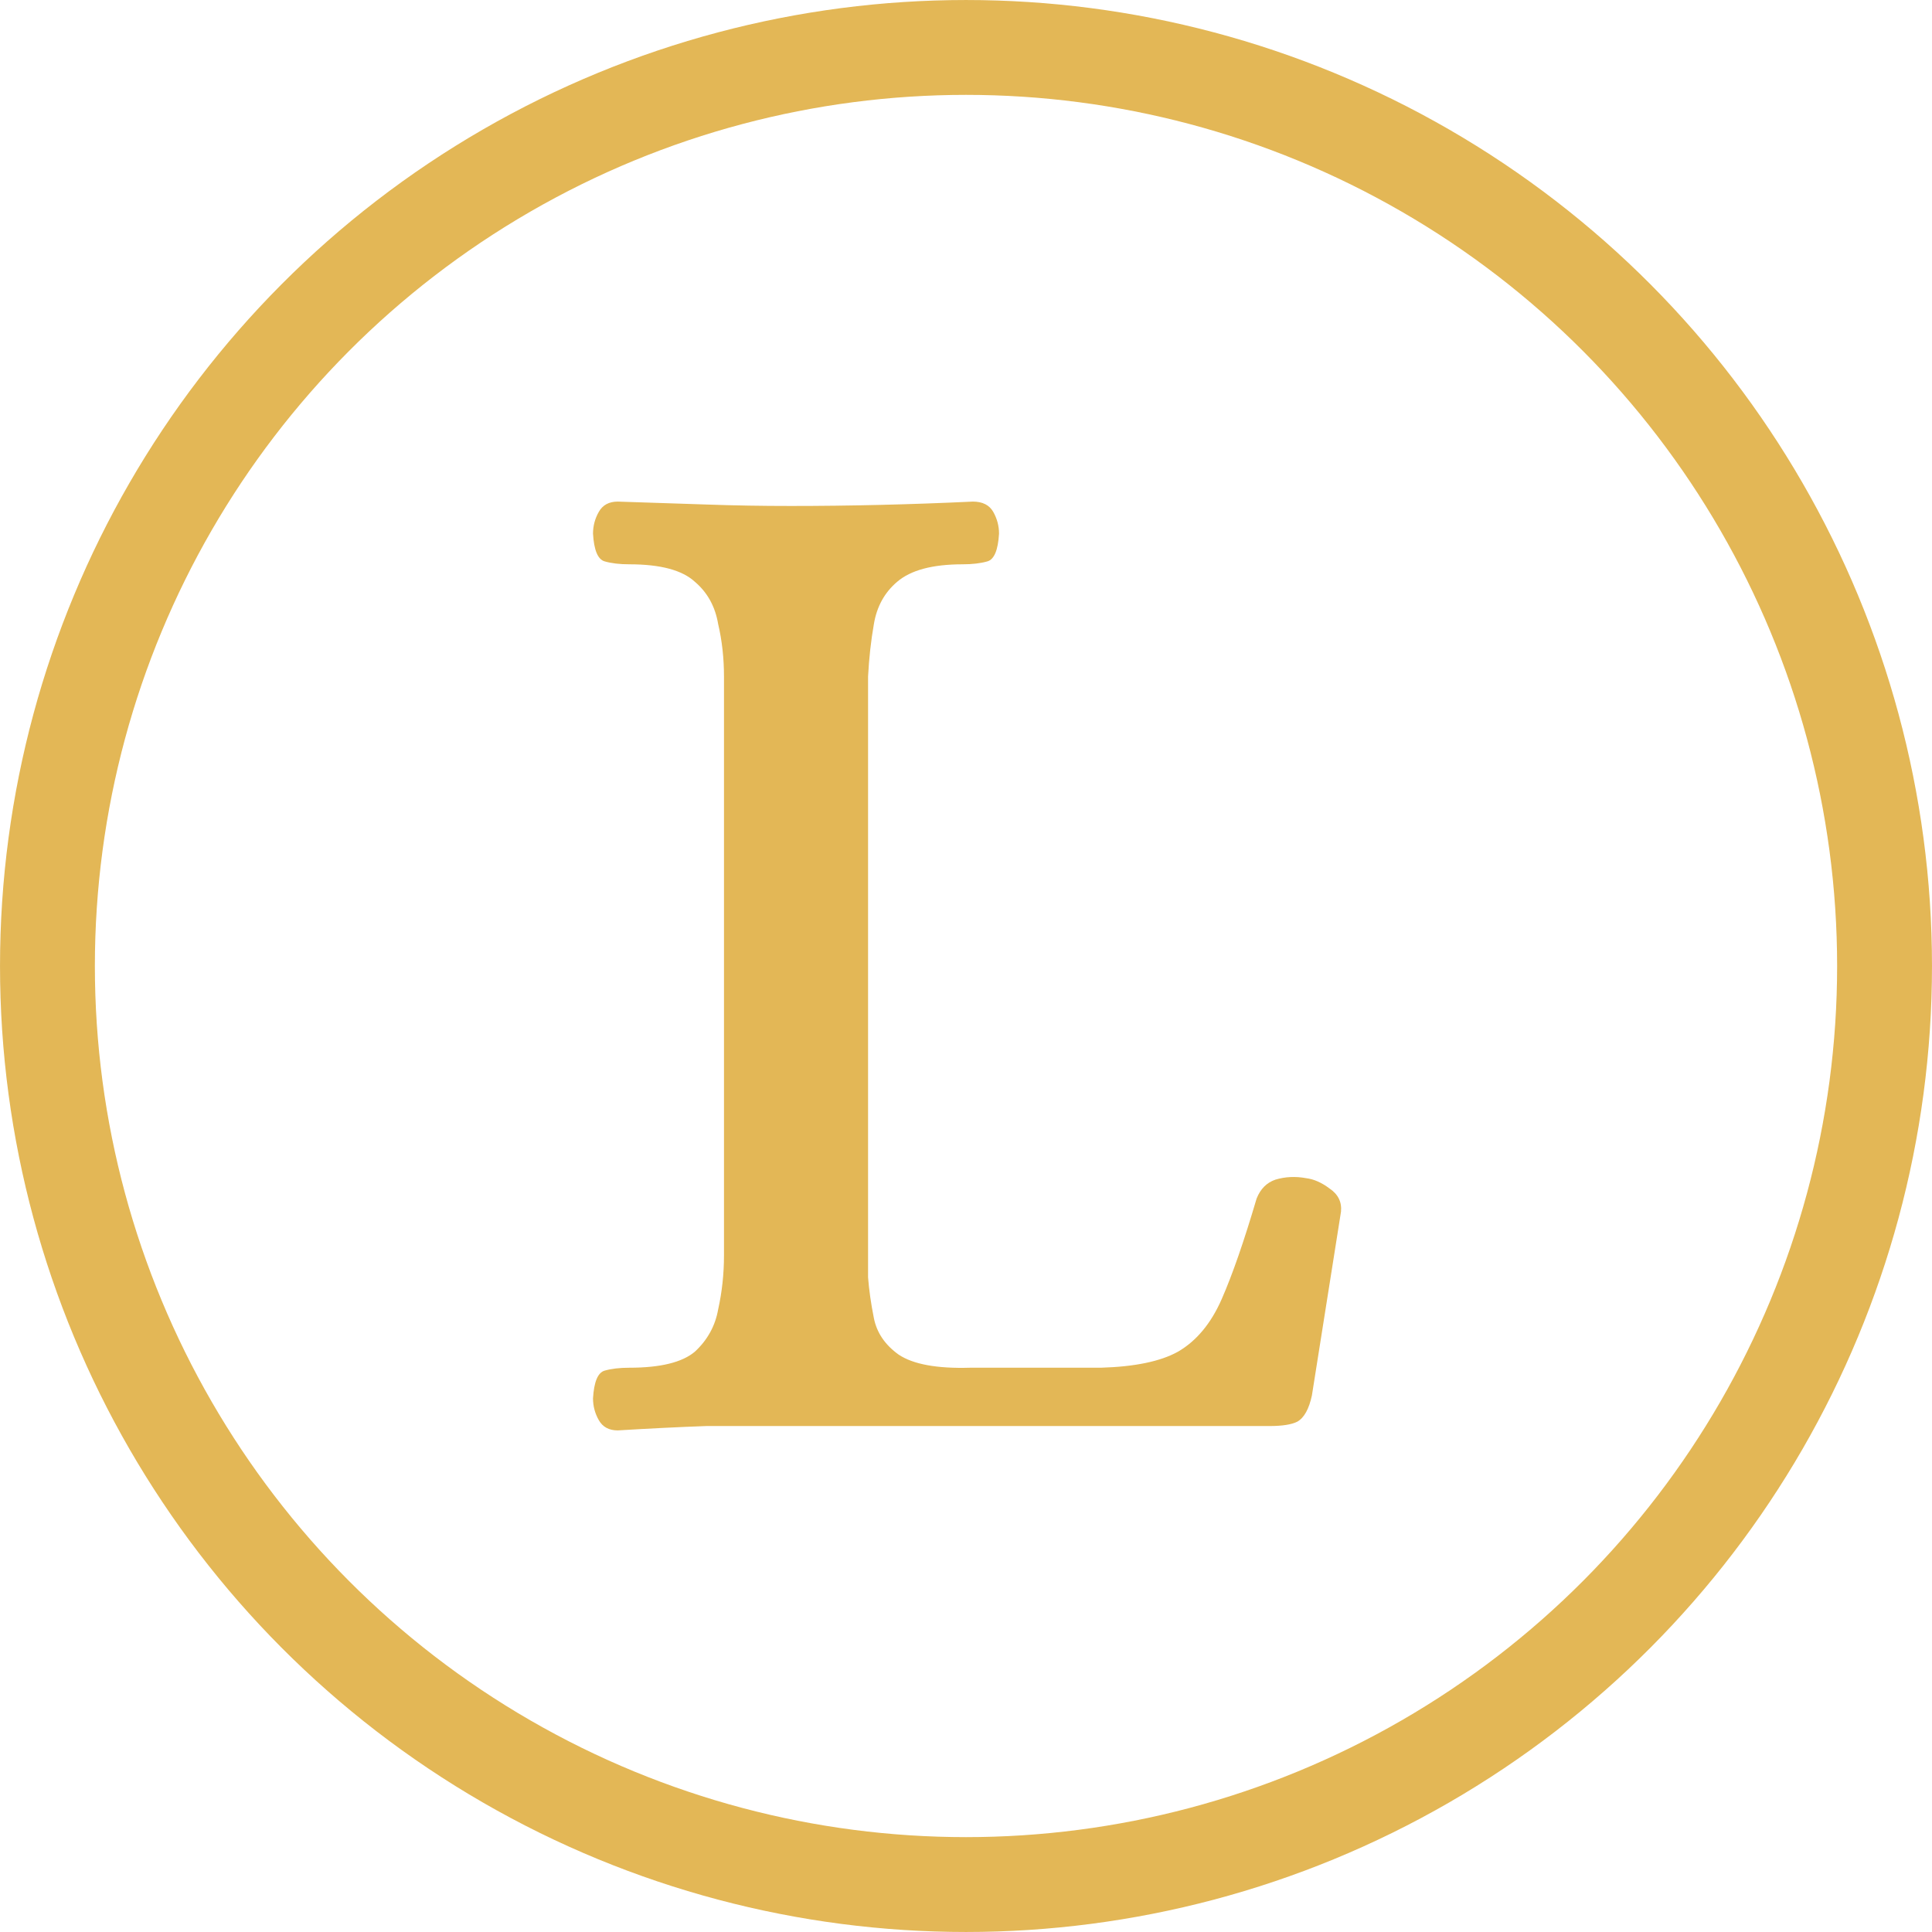
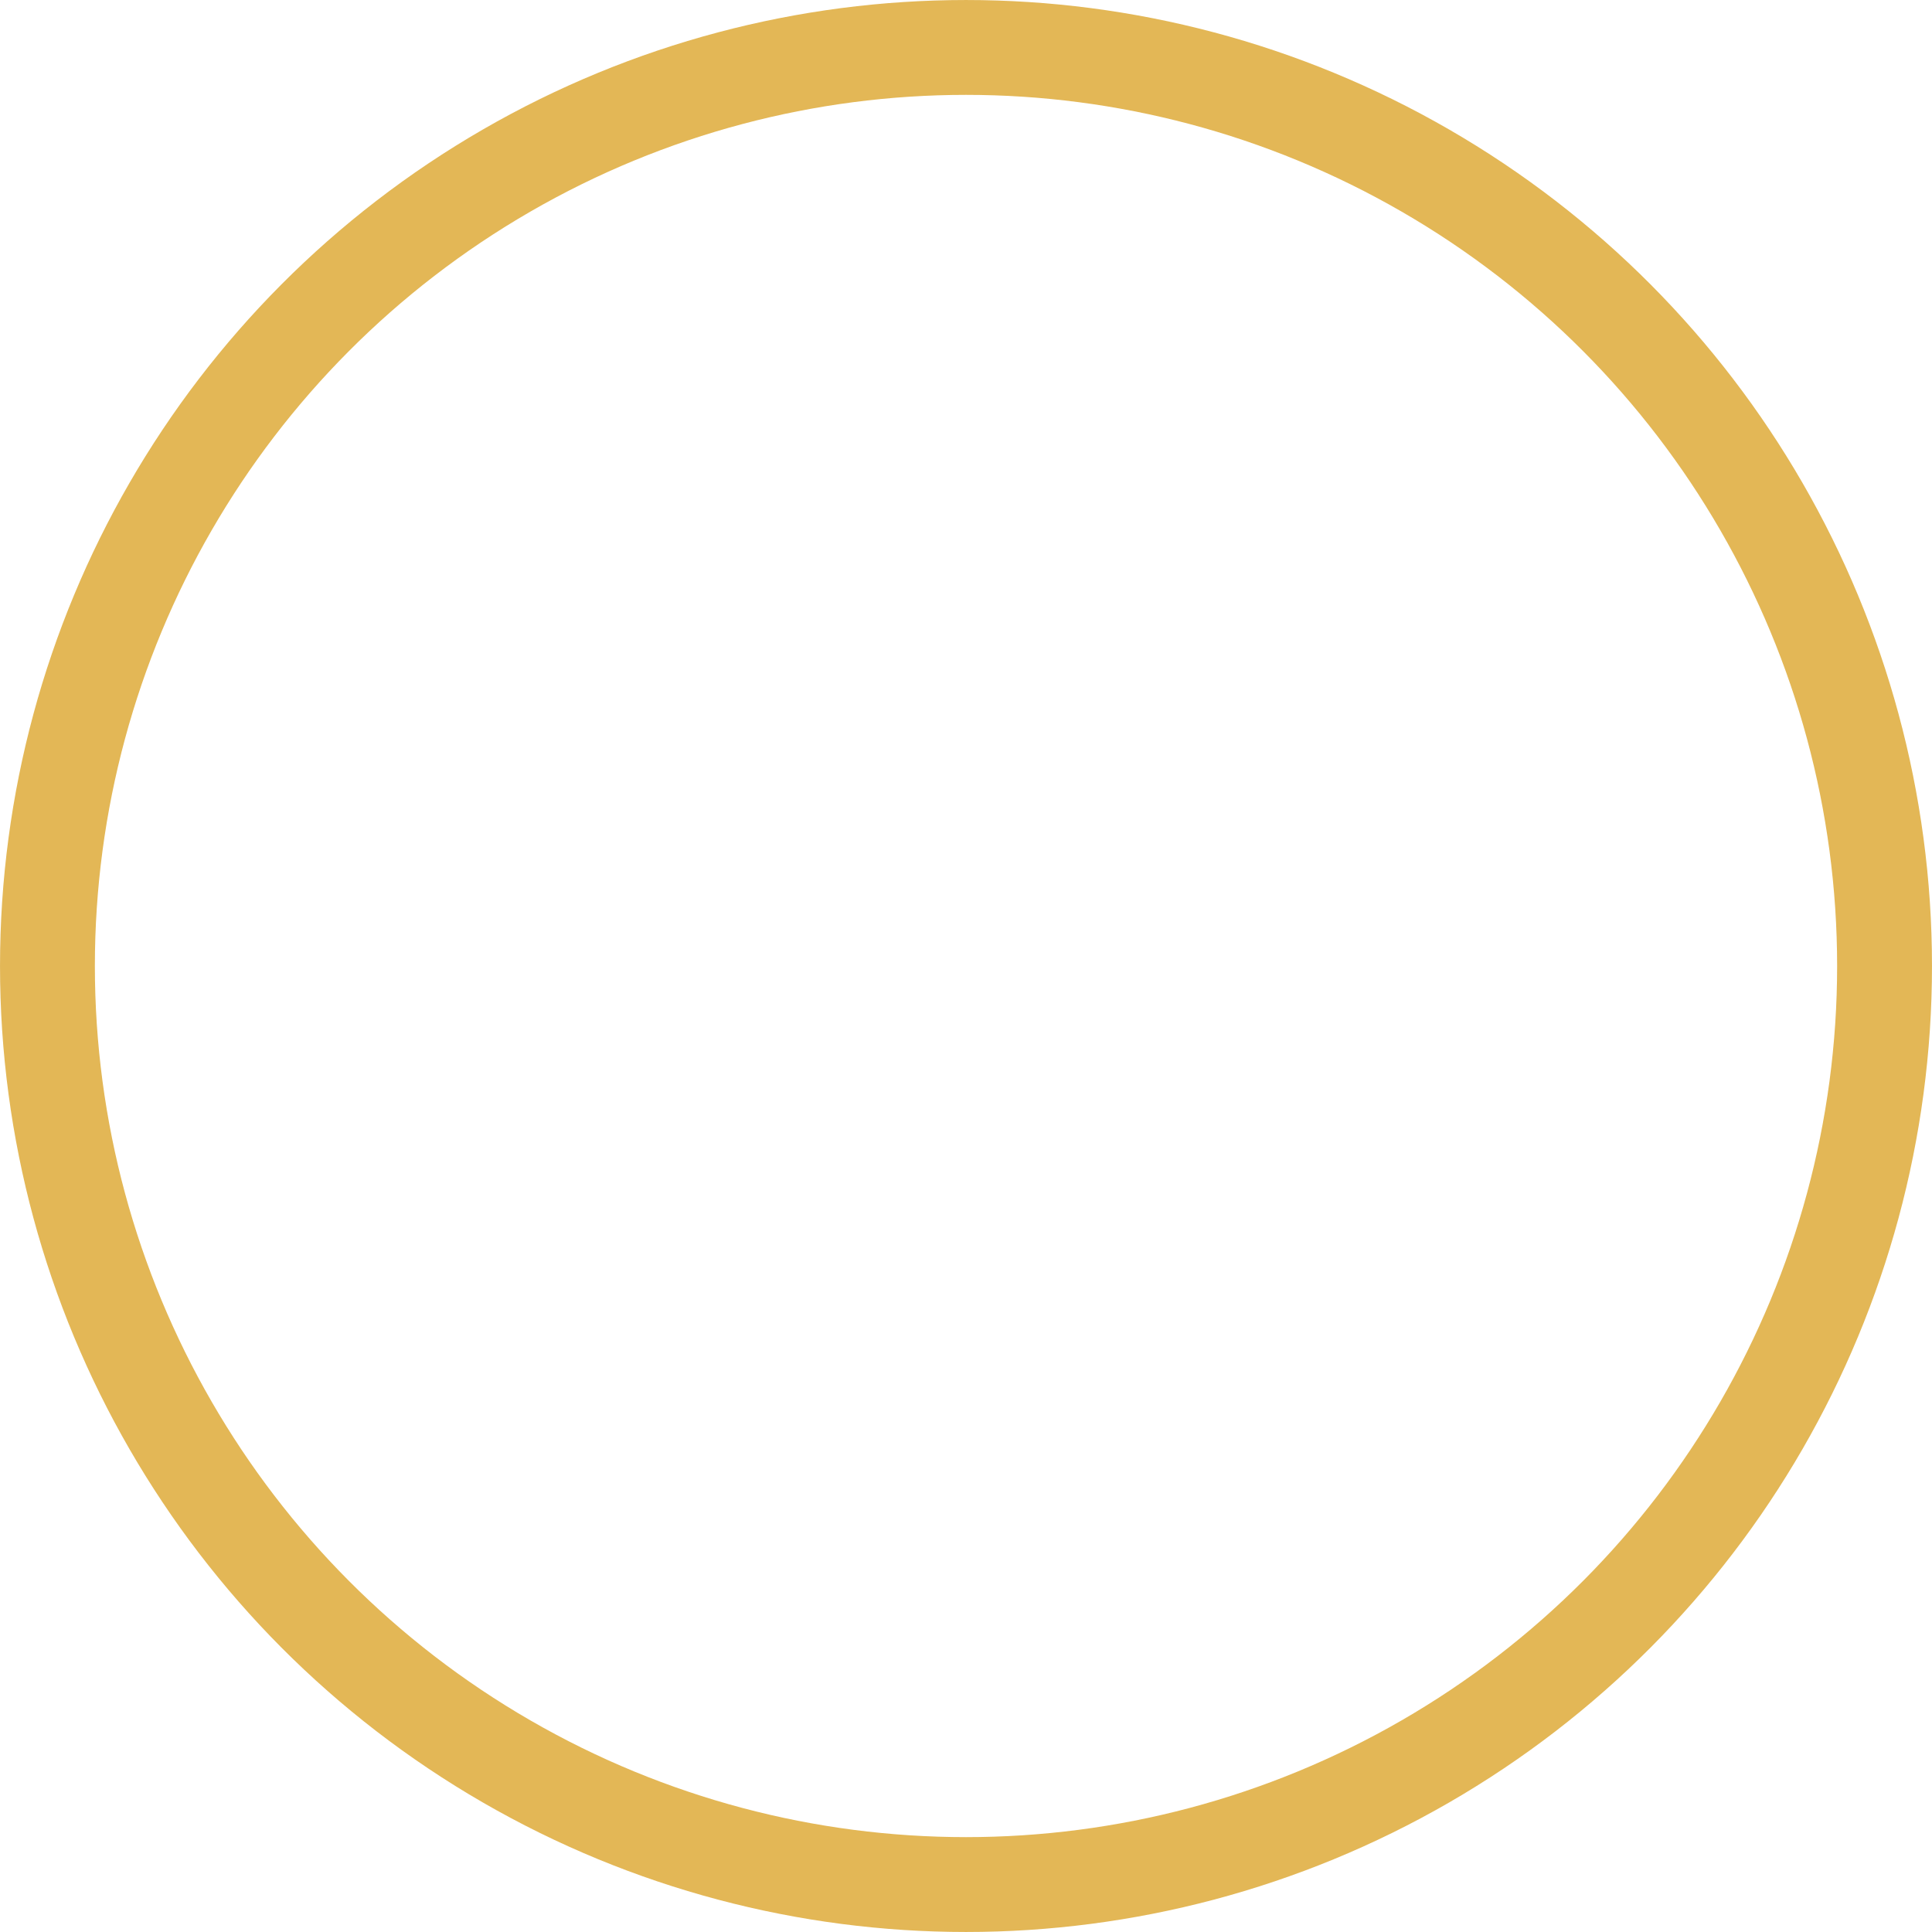
<svg xmlns="http://www.w3.org/2000/svg" width="72" height="72" viewBox="0 0 72 72" fill="none">
  <g opacity="0.86">
    <circle cx="36" cy="36" r="34.232" stroke="#DEAB3B" stroke-width="3.535" />
-     <path d="M23.022 53.307C22.696 53.307 22.461 53.18 22.317 52.927C22.172 52.673 22.1 52.402 22.1 52.112C22.136 51.496 22.28 51.152 22.534 51.079C22.787 51.007 23.094 50.971 23.455 50.971C24.612 50.971 25.426 50.771 25.896 50.373C26.366 49.938 26.655 49.413 26.764 48.797C26.908 48.145 26.981 47.475 26.981 46.787V25.214C26.981 24.526 26.908 23.874 26.764 23.258C26.655 22.606 26.366 22.081 25.896 21.682C25.426 21.247 24.612 21.03 23.455 21.03C23.094 21.03 22.787 20.994 22.534 20.921C22.28 20.849 22.136 20.505 22.1 19.889C22.1 19.599 22.172 19.327 22.317 19.074C22.461 18.82 22.696 18.693 23.022 18.693C24.215 18.73 25.317 18.766 26.33 18.802C27.342 18.838 28.391 18.856 29.475 18.856C31.681 18.856 33.941 18.802 36.254 18.693C36.616 18.693 36.869 18.82 37.014 19.074C37.158 19.327 37.231 19.599 37.231 19.889C37.194 20.505 37.05 20.849 36.797 20.921C36.544 20.994 36.236 21.03 35.875 21.03C34.754 21.03 33.941 21.247 33.434 21.682C32.964 22.081 32.675 22.606 32.567 23.258C32.458 23.874 32.386 24.526 32.35 25.214V47.602C32.386 48.073 32.458 48.58 32.567 49.123C32.675 49.666 32.982 50.119 33.489 50.482C34.031 50.844 34.917 51.007 36.146 50.971H41.027C42.292 50.934 43.251 50.735 43.901 50.373C44.588 49.974 45.131 49.322 45.528 48.417C45.926 47.511 46.36 46.261 46.83 44.667C46.974 44.305 47.209 44.07 47.535 43.961C47.896 43.852 48.276 43.834 48.674 43.907C48.963 43.943 49.252 44.07 49.541 44.287C49.867 44.504 50.011 44.794 49.975 45.156L48.891 52.003C48.782 52.51 48.602 52.836 48.348 52.981C48.132 53.09 47.788 53.144 47.318 53.144H29.529C28.445 53.144 27.378 53.144 26.33 53.144C25.317 53.18 24.215 53.235 23.022 53.307Z" fill="#DEAB3B" />
  </g>
</svg>